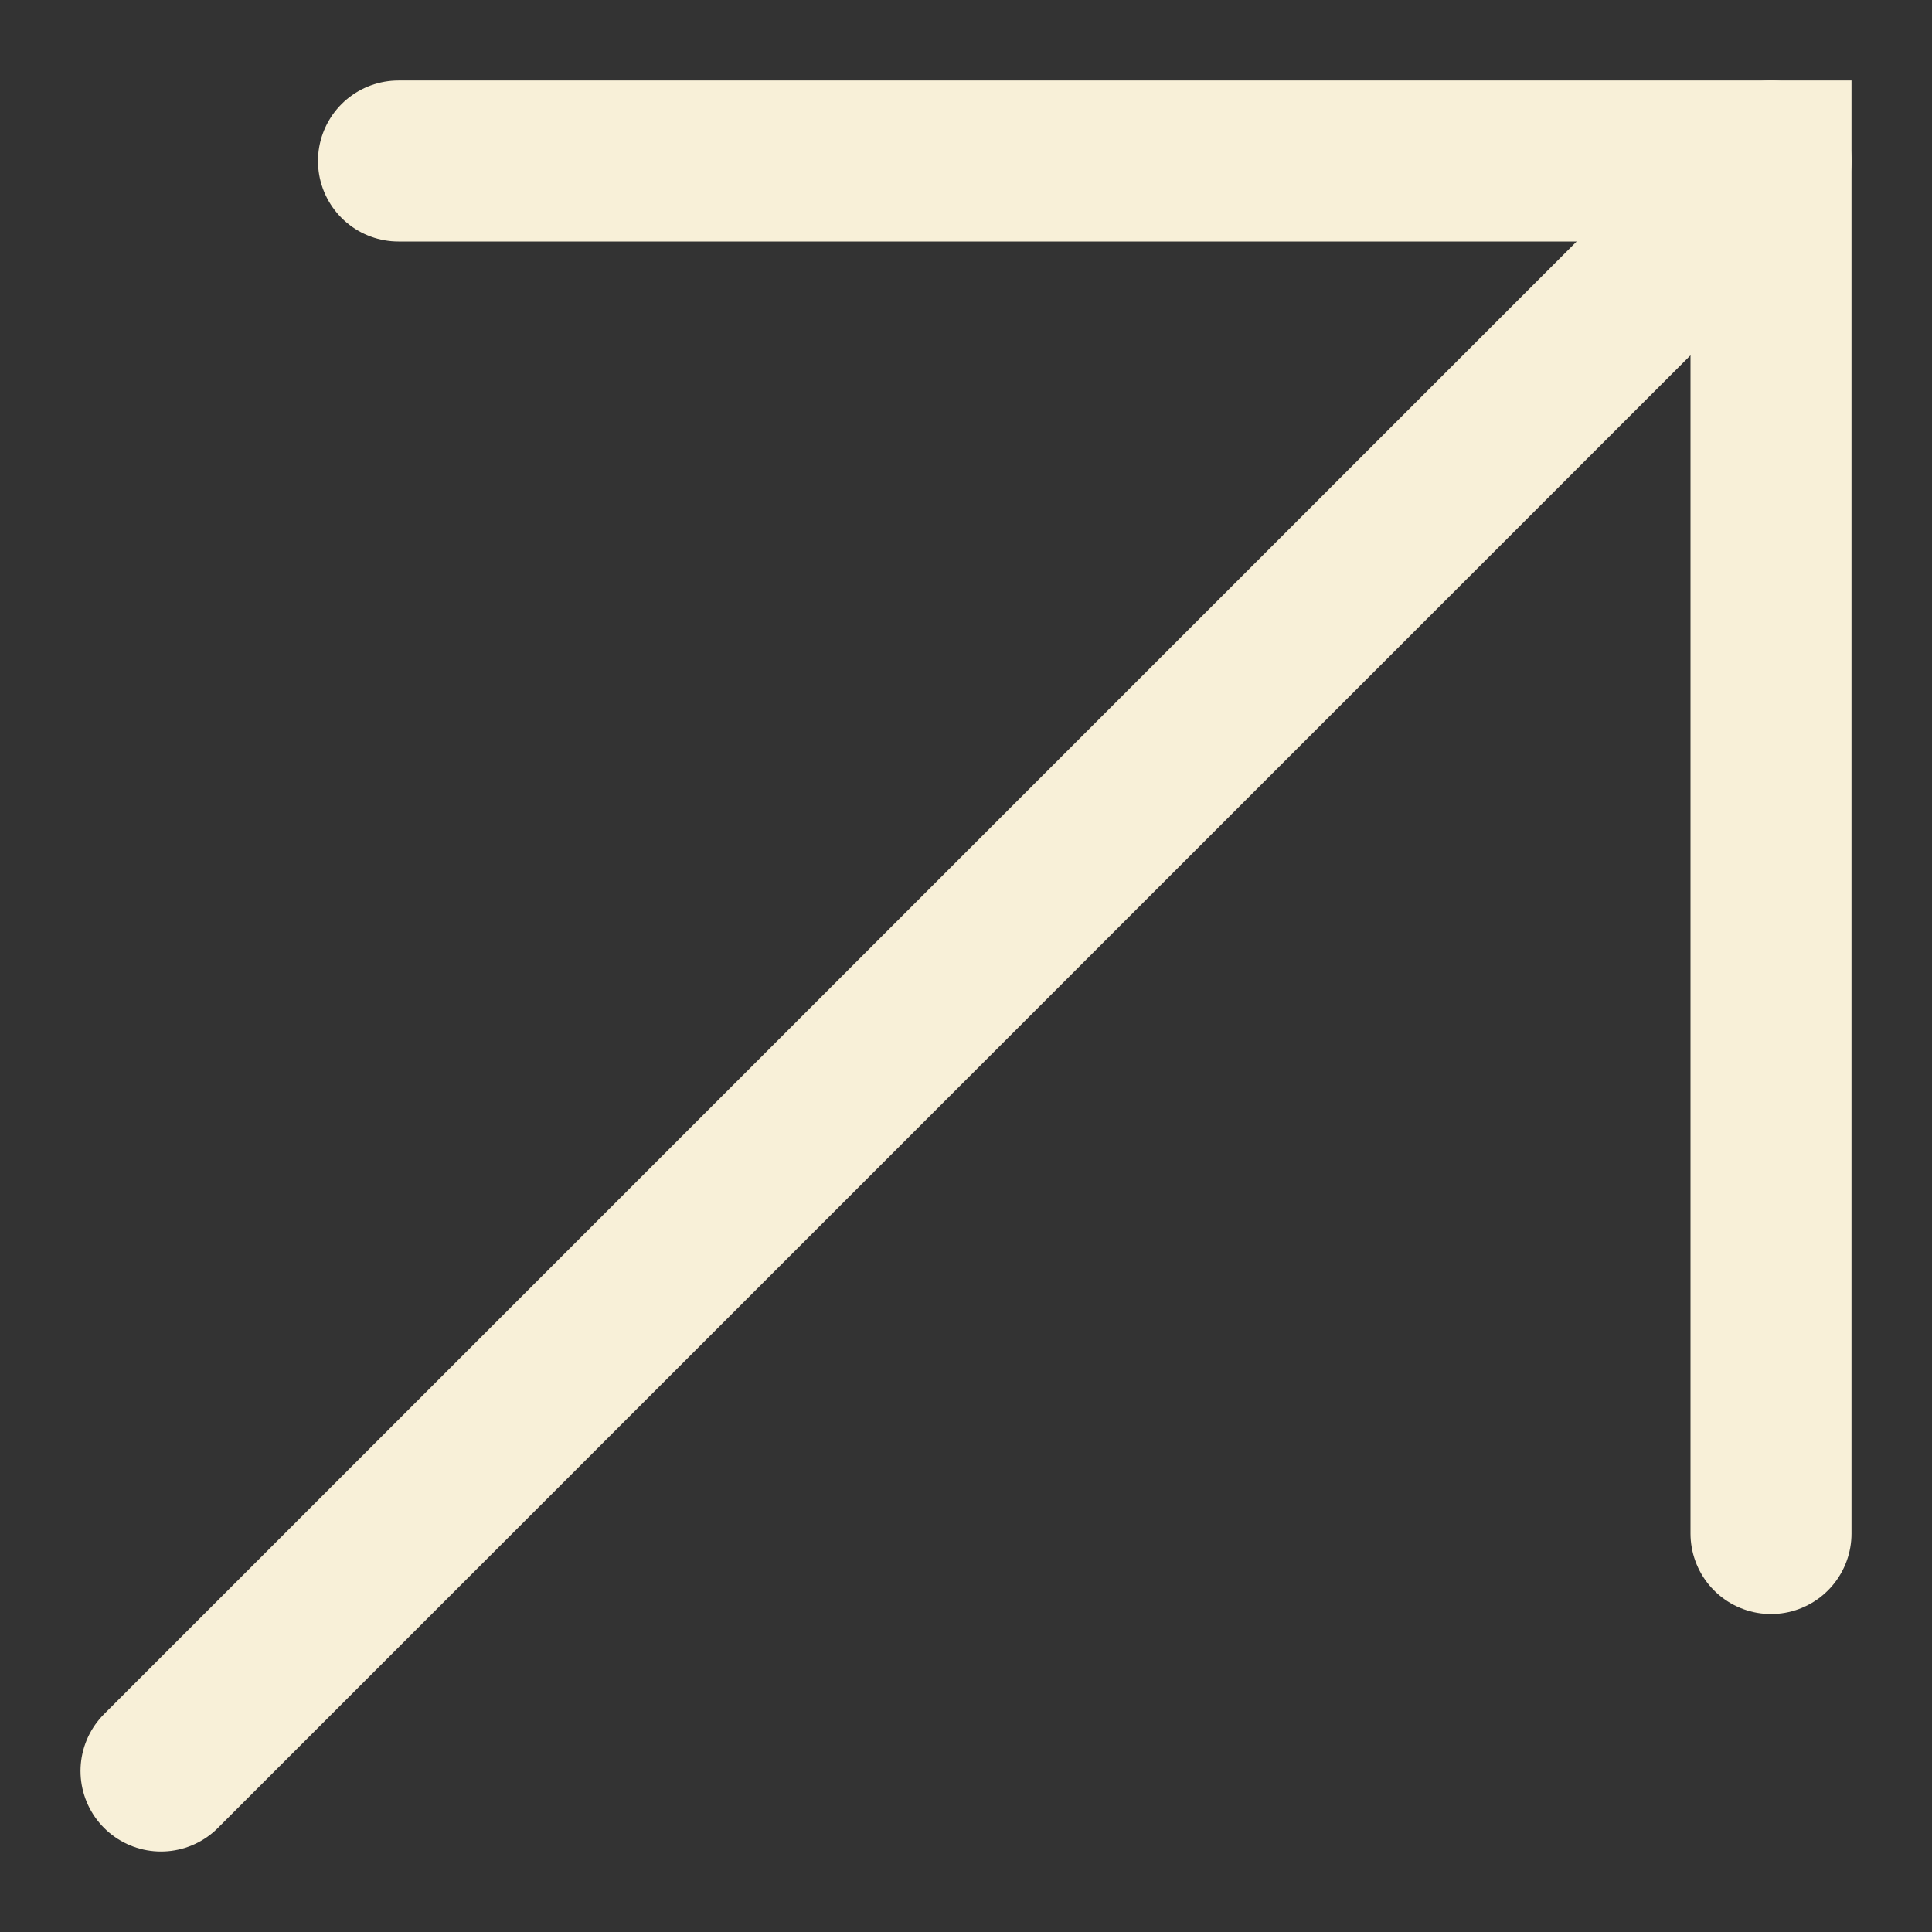
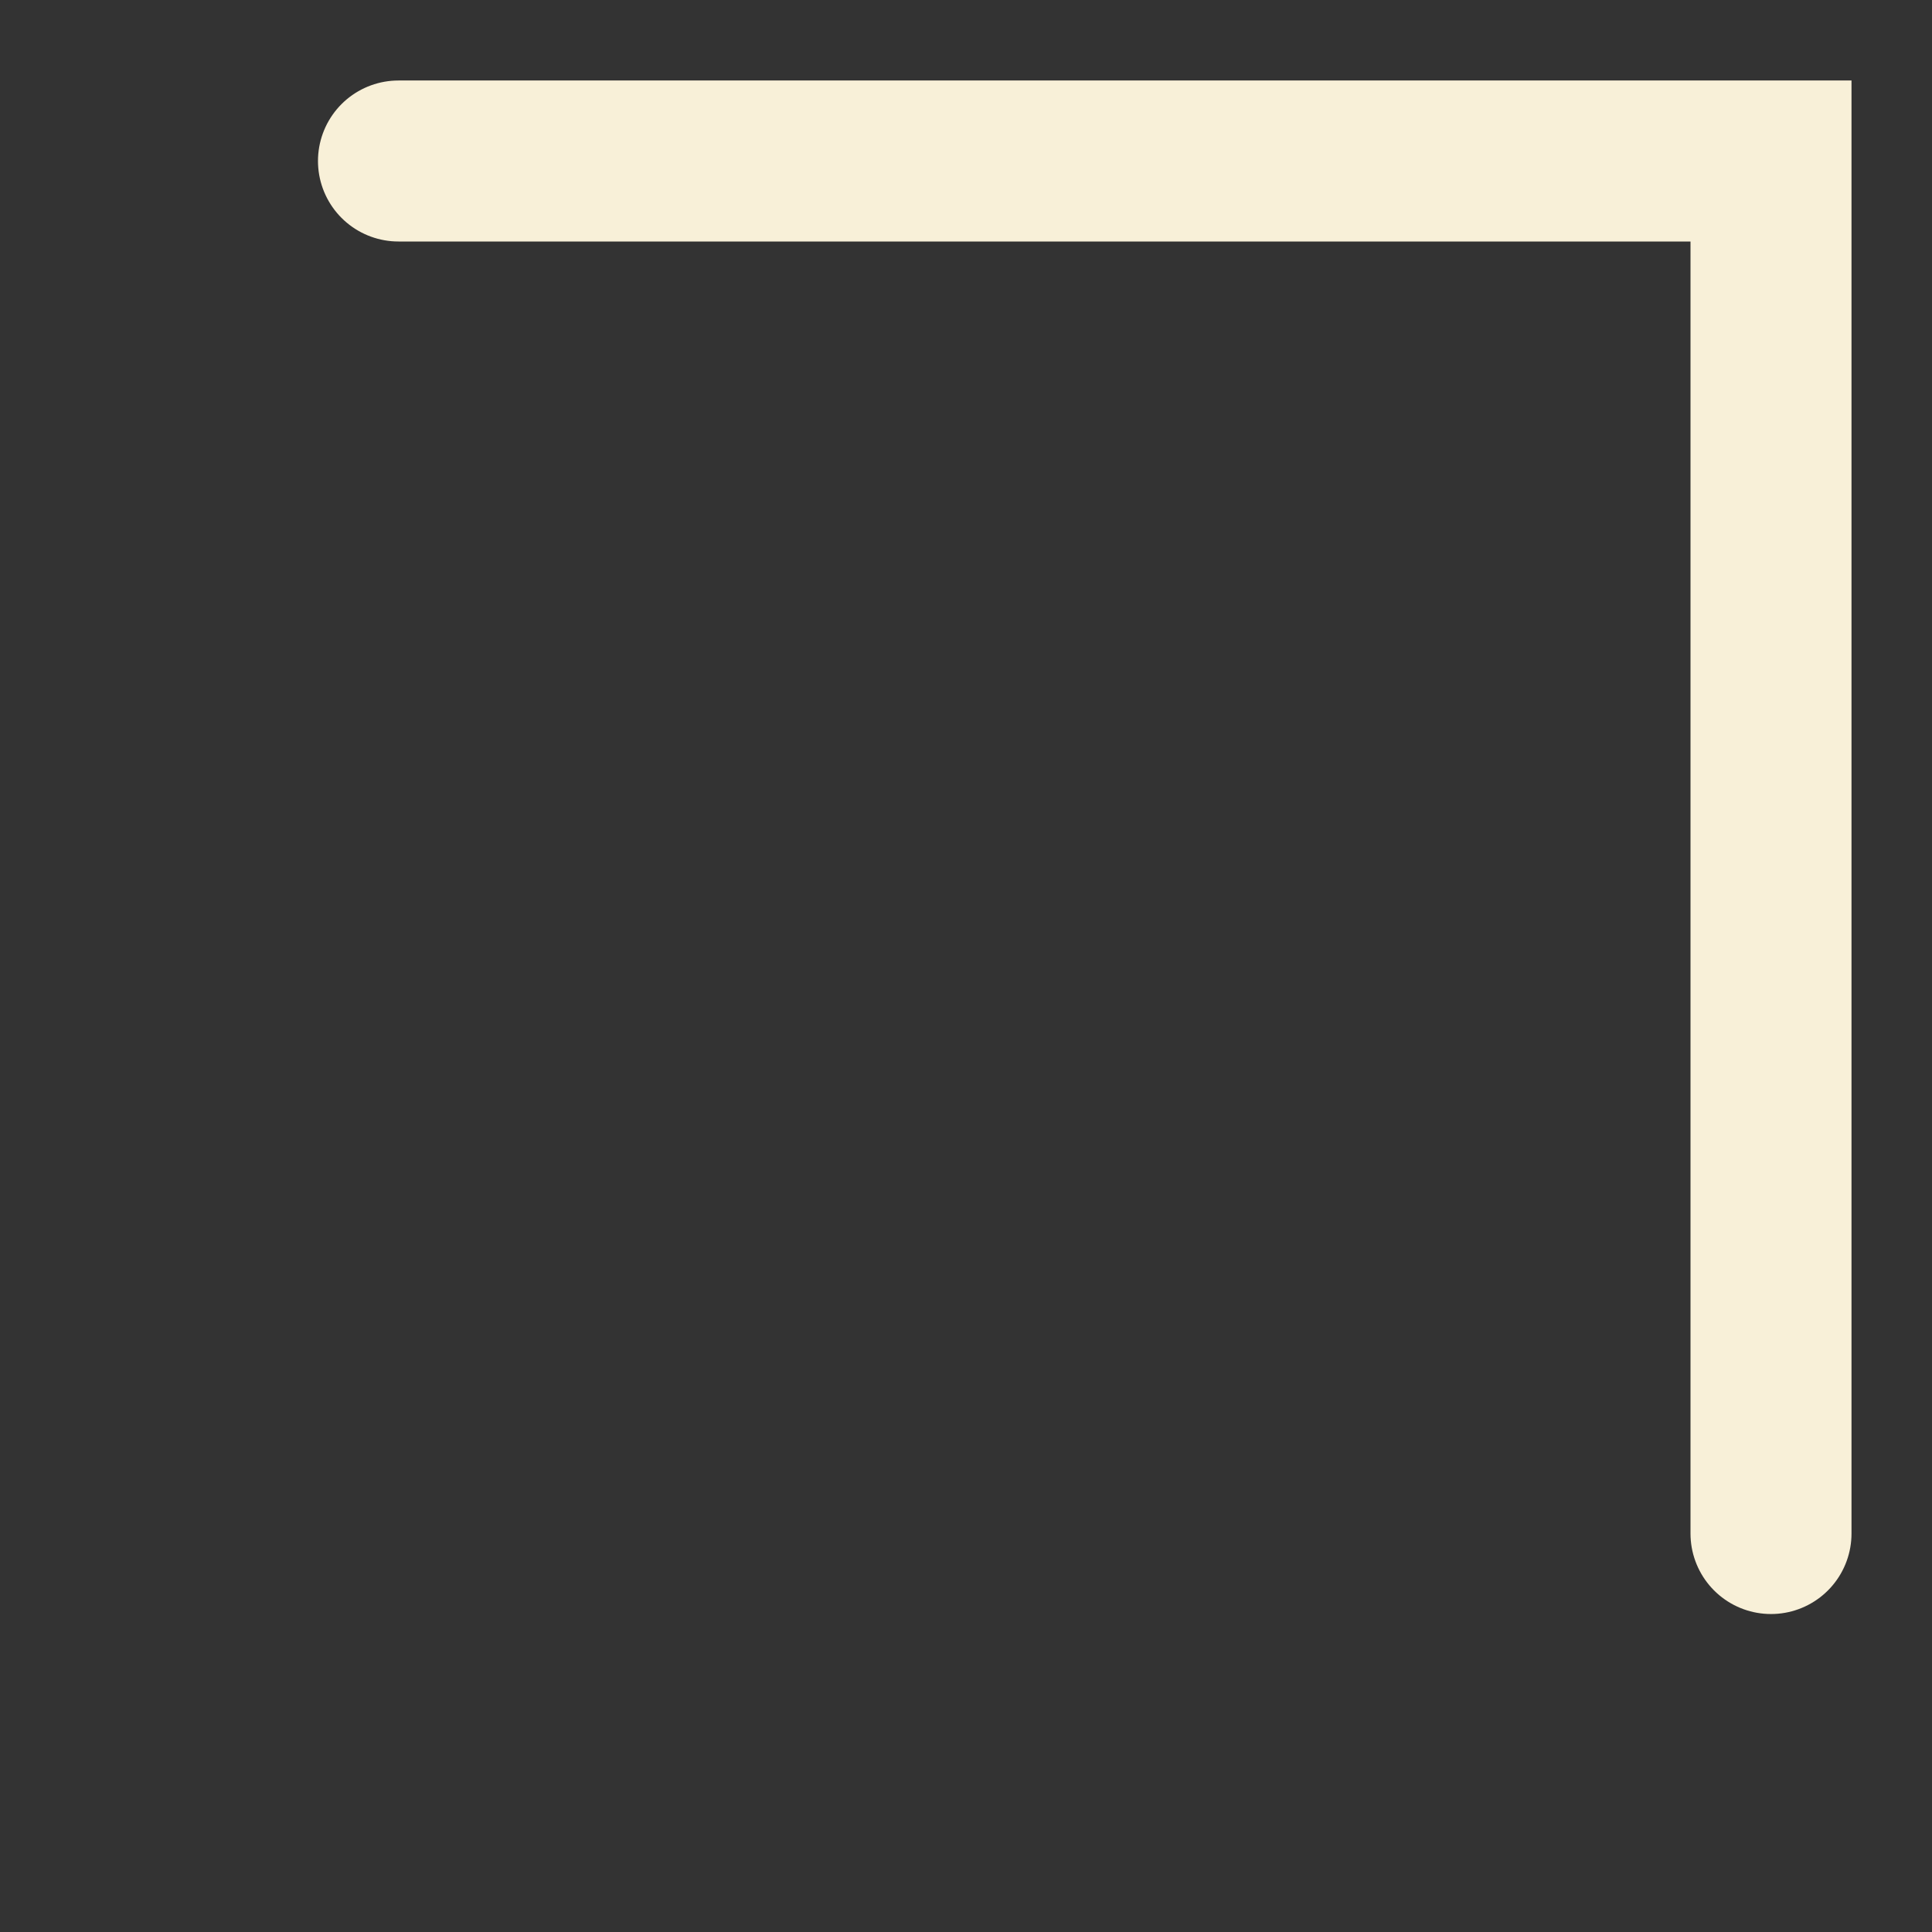
<svg xmlns="http://www.w3.org/2000/svg" fill="none" height="100%" overflow="visible" preserveAspectRatio="none" style="display: block;" viewBox="0 0 12 12" width="100%">
  <rect x="0" y="0" width="12" height="12" fill="#333333" stroke="none" />
  <g id="Group 1116600451">
-     <path d="M1 11L11 1" id="Vector 23988" stroke="#F8F0D8" stroke-linecap="round" />
    <path d="M2.475 1H11V9.525" id="Rectangle 3468653" stroke="#F8F0D8" stroke-linecap="round" />
  </g>
</svg>